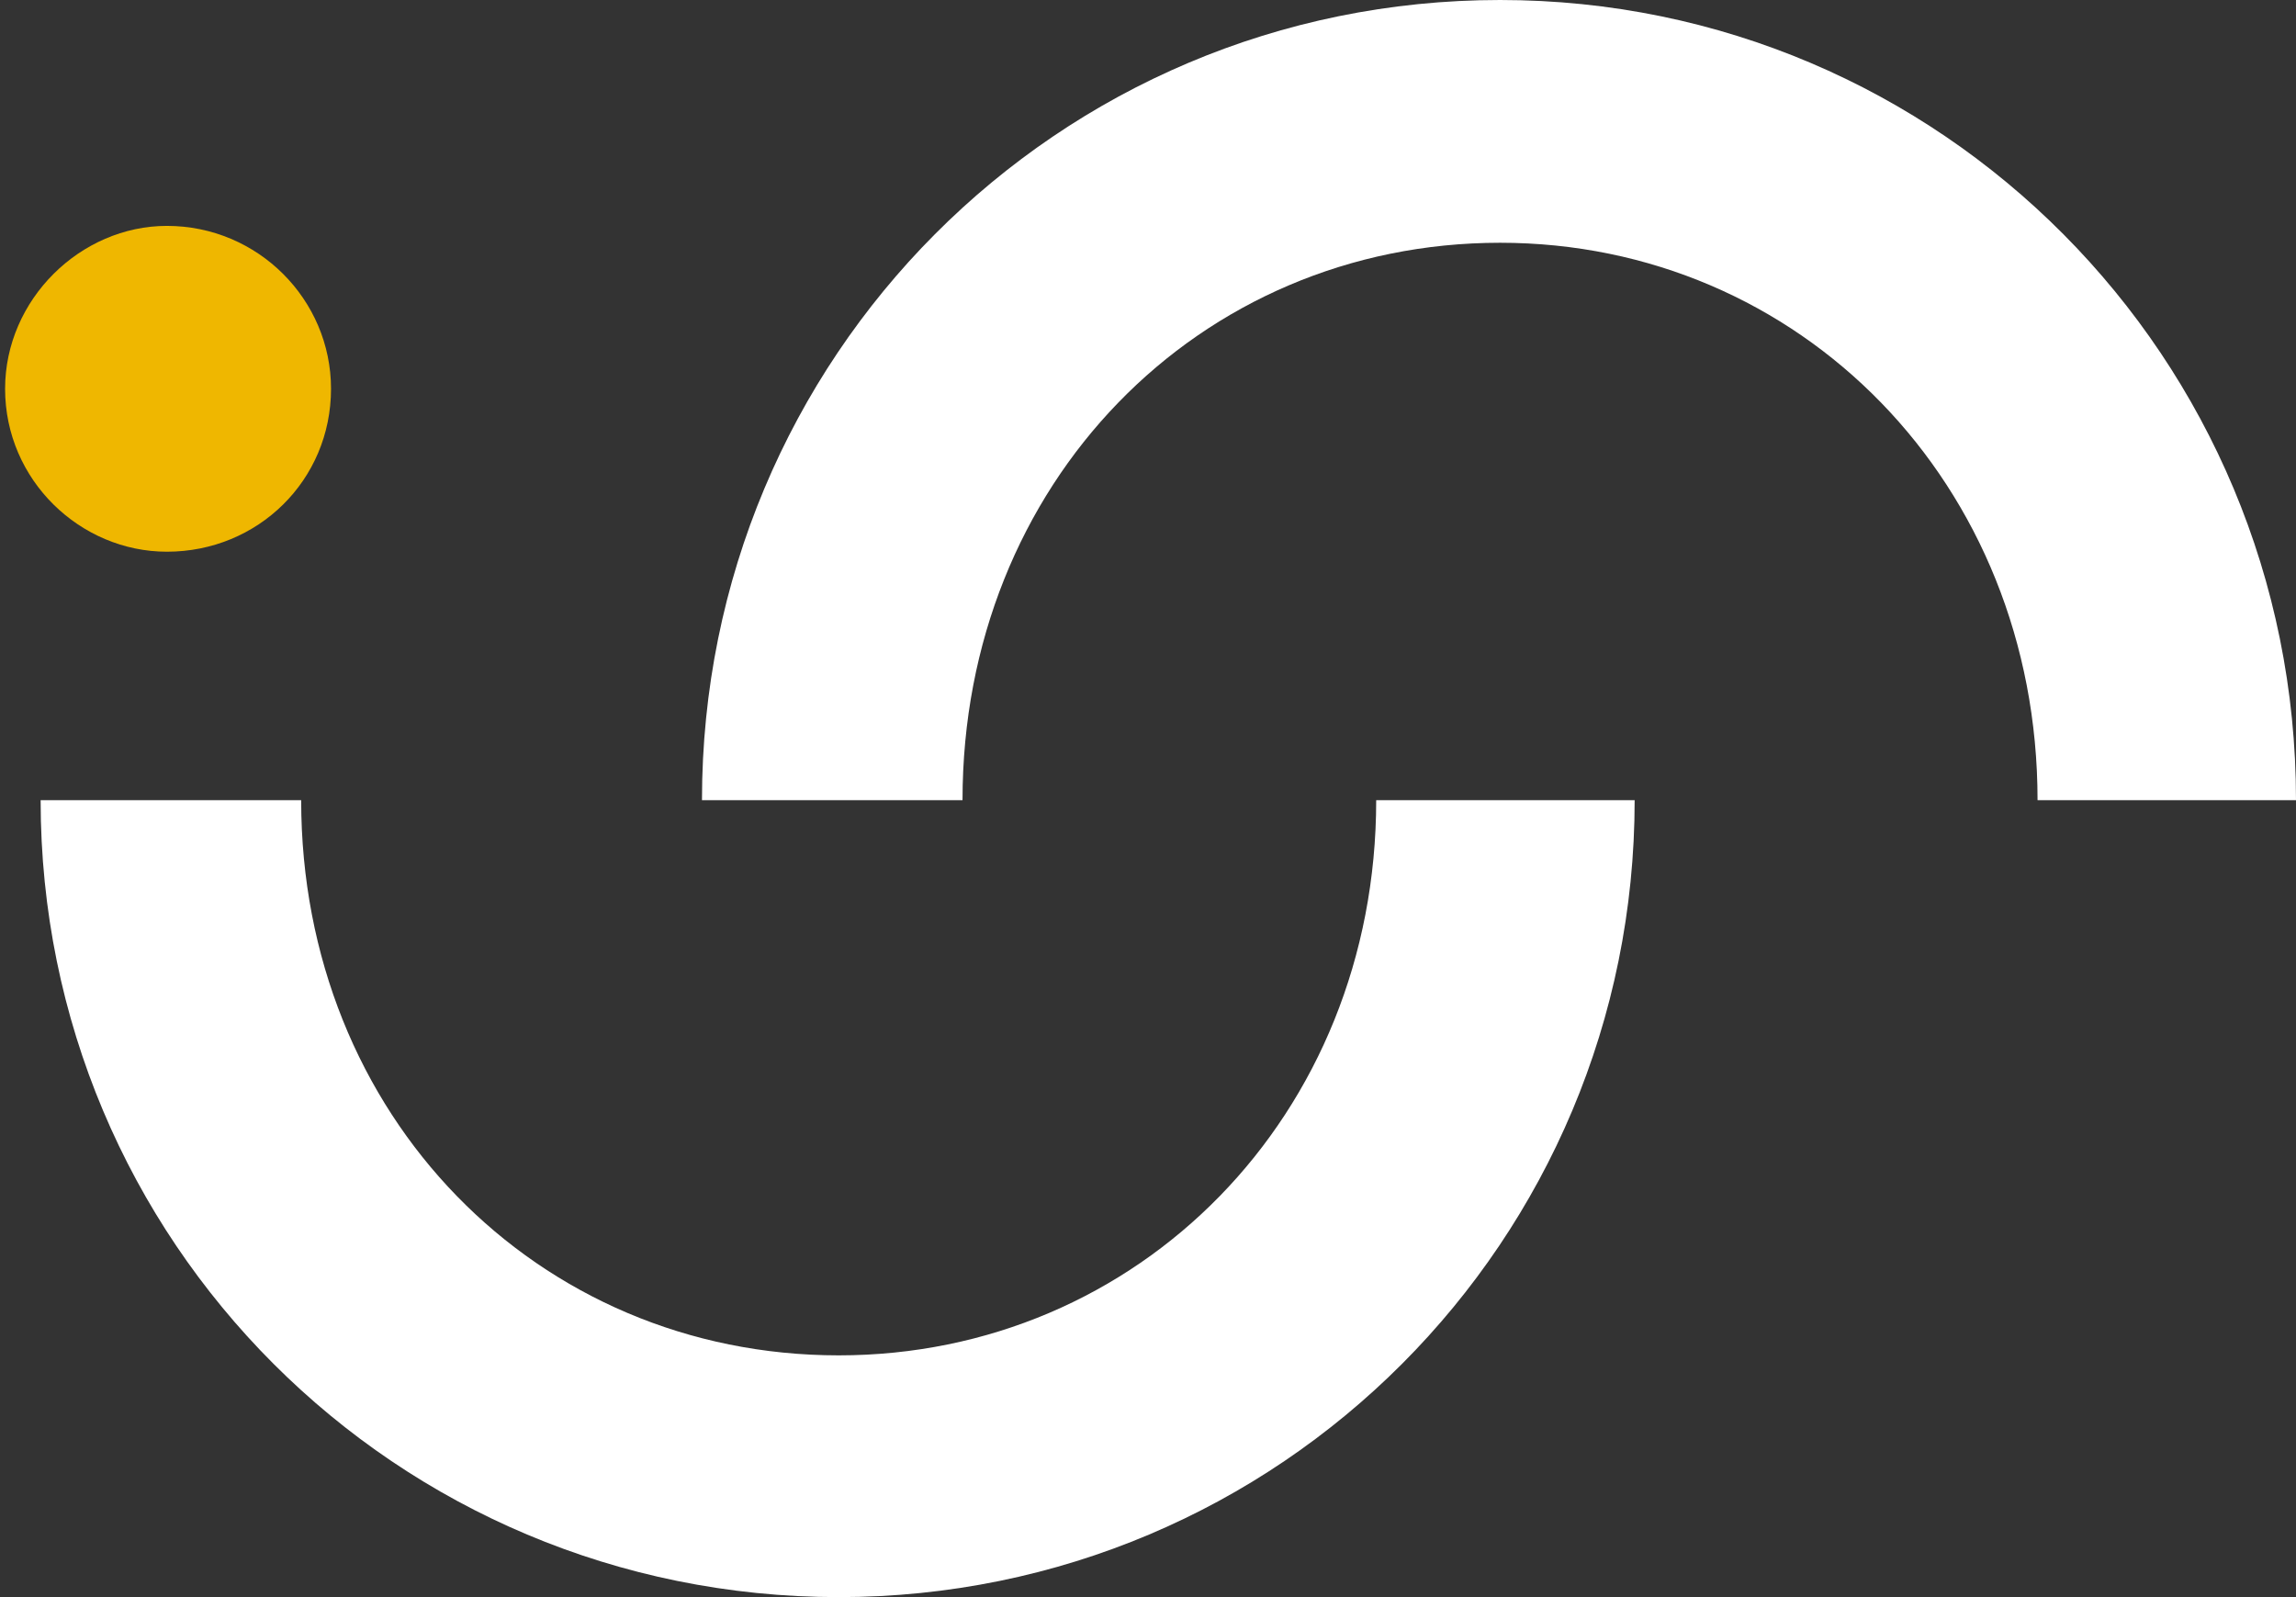
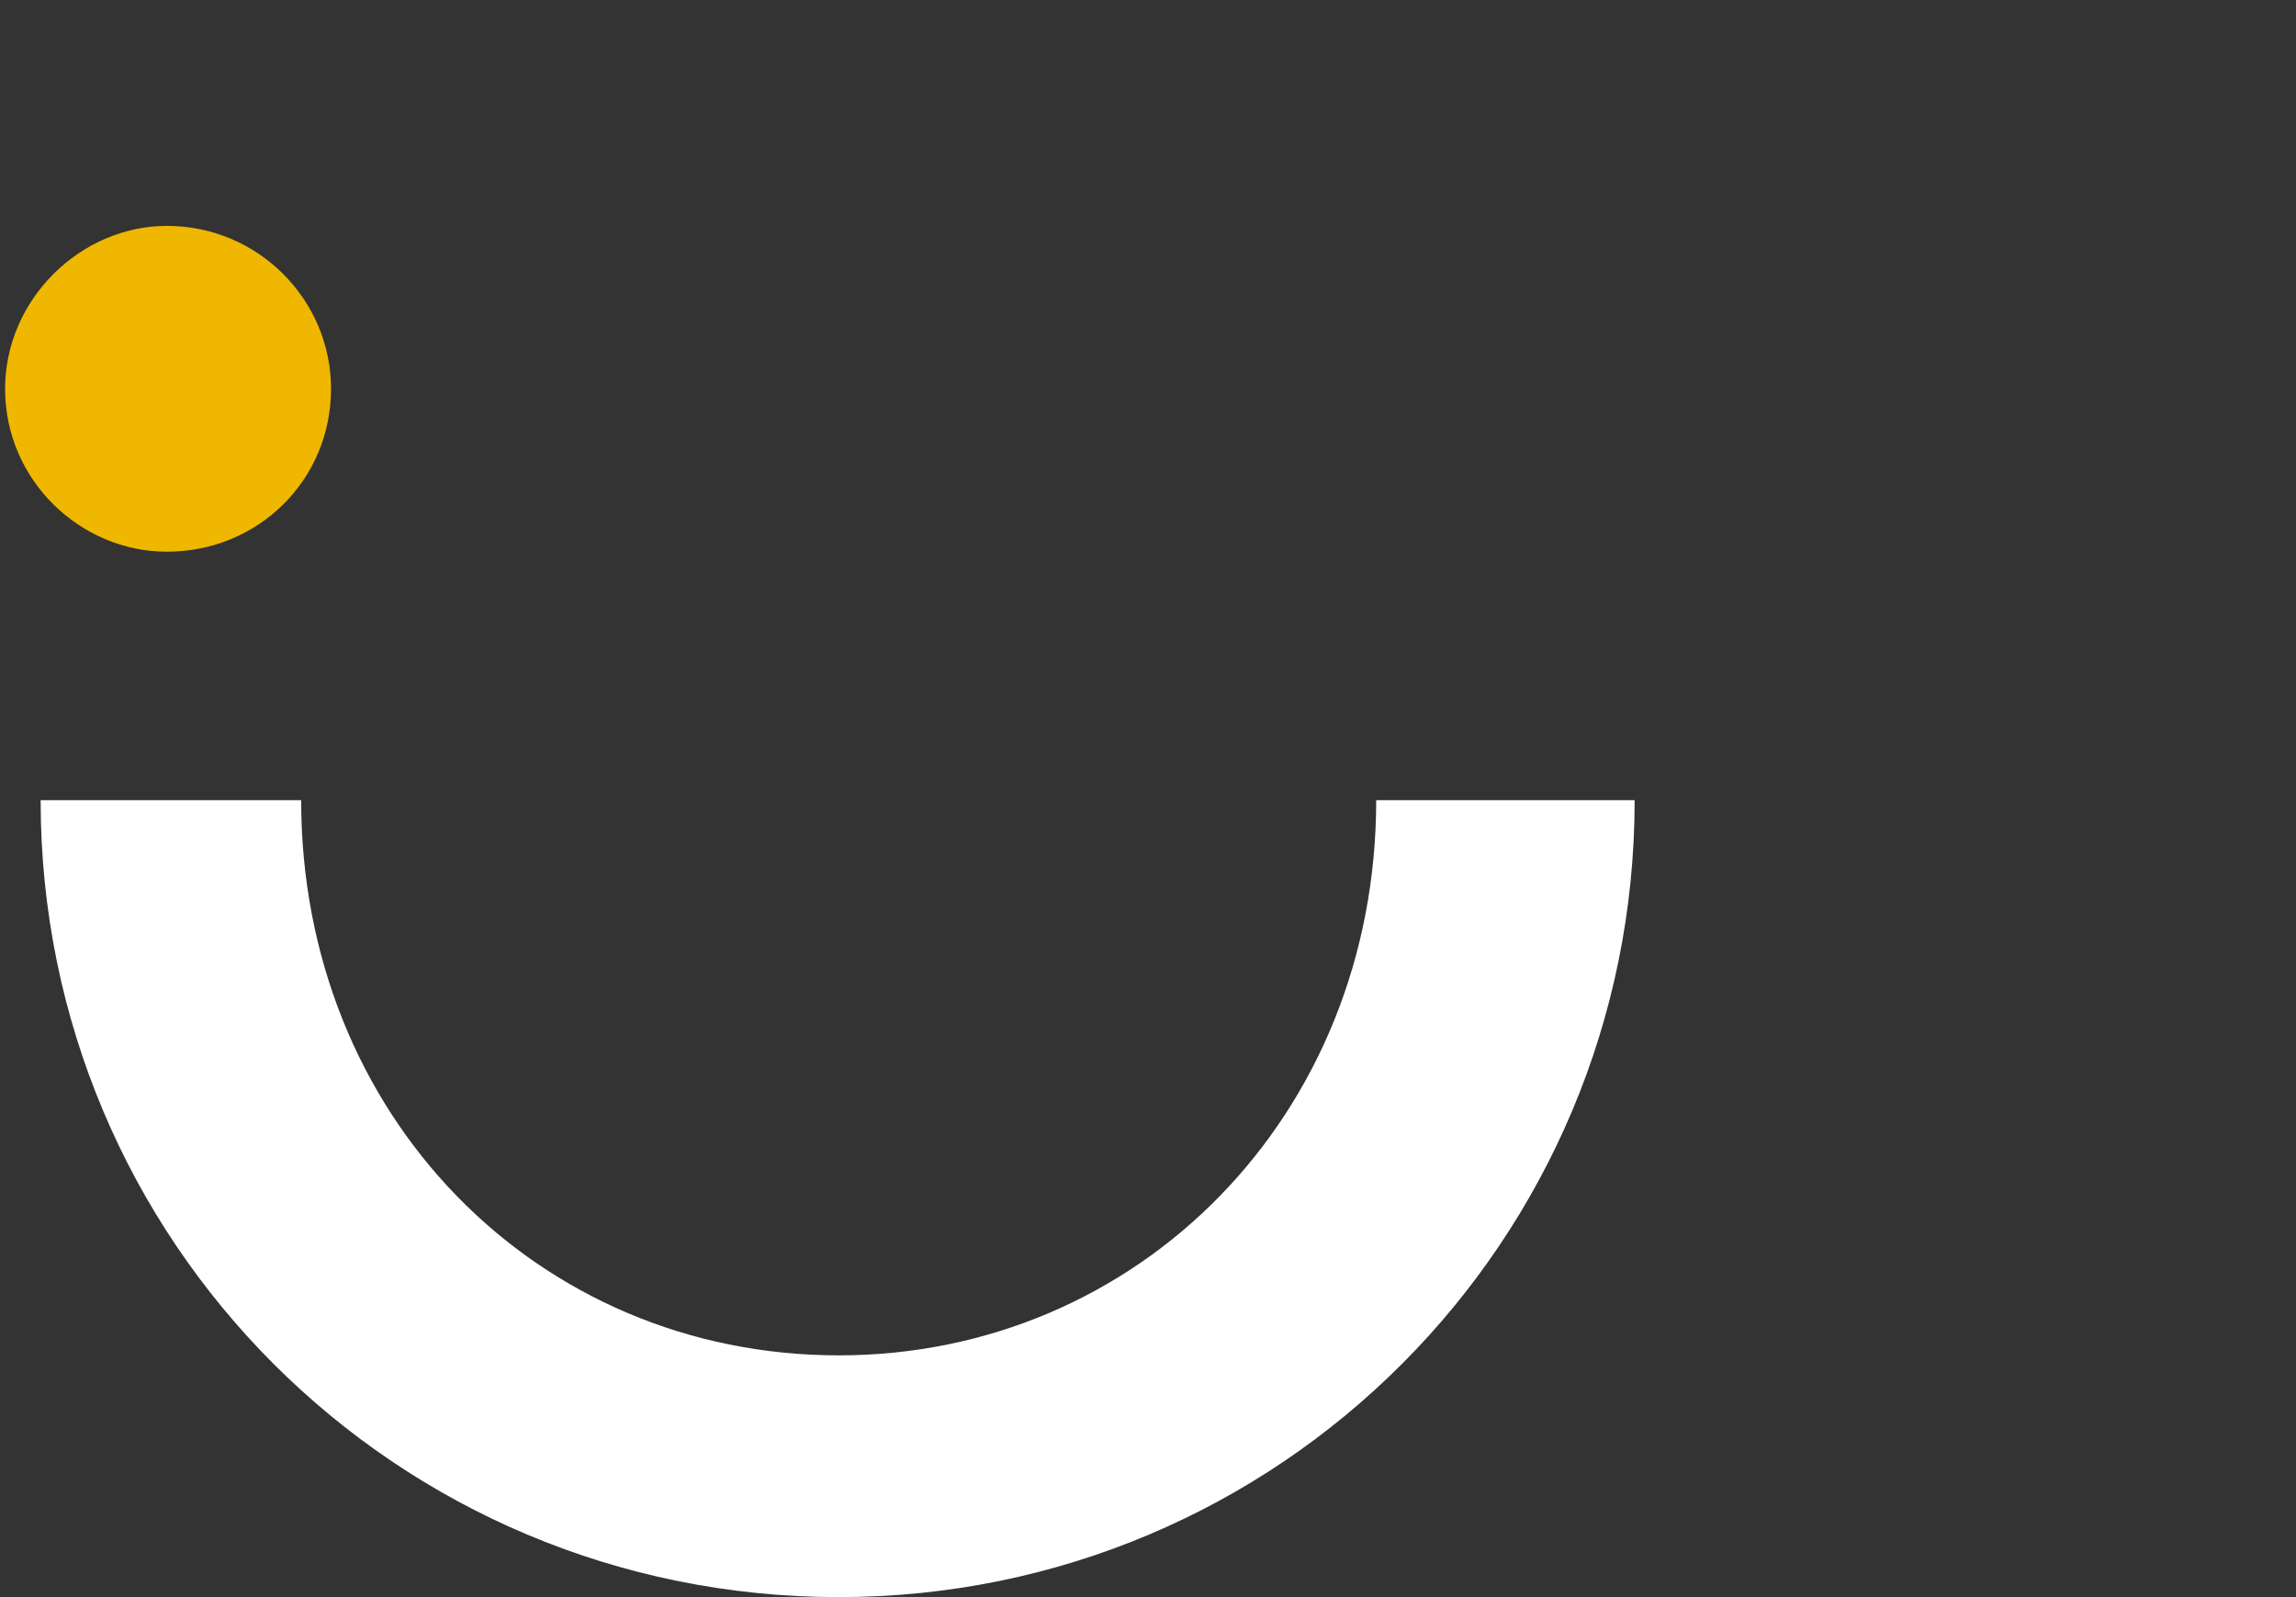
<svg xmlns="http://www.w3.org/2000/svg" width="23" height="16" viewBox="0 0 23 16" fill="none">
  <rect x="0" y="0" width="23" height="16" fill="#333333" stroke="none" />
  <path d="M1.672 5.527C2.583 5.527 3.316 4.812 3.316 3.895C3.316 3.001 2.583 2.263 1.672 2.263C0.806 2.263 0.051 3.001 0.051 3.895C0.051 4.812 0.806 5.527 1.672 5.527Z" fill="#EFB700" />
-   <path d="M15.027 0C19.445 0 23 3.586 23 8.016H20.411C20.411 4.843 18.027 2.432 15.027 2.432C12.006 2.432 9.642 4.843 9.642 8.016H7.032C7.032 3.586 10.588 0 15.027 0Z" fill="white" />
  <path d="M8.402 16C12.82 16 16.375 12.429 16.375 8.016H13.786C13.786 11.177 11.402 13.578 8.402 13.578C5.381 13.578 3.017 11.177 3.017 8.016H0.407C0.407 12.429 3.963 16 8.402 16Z" fill="white" />
</svg>